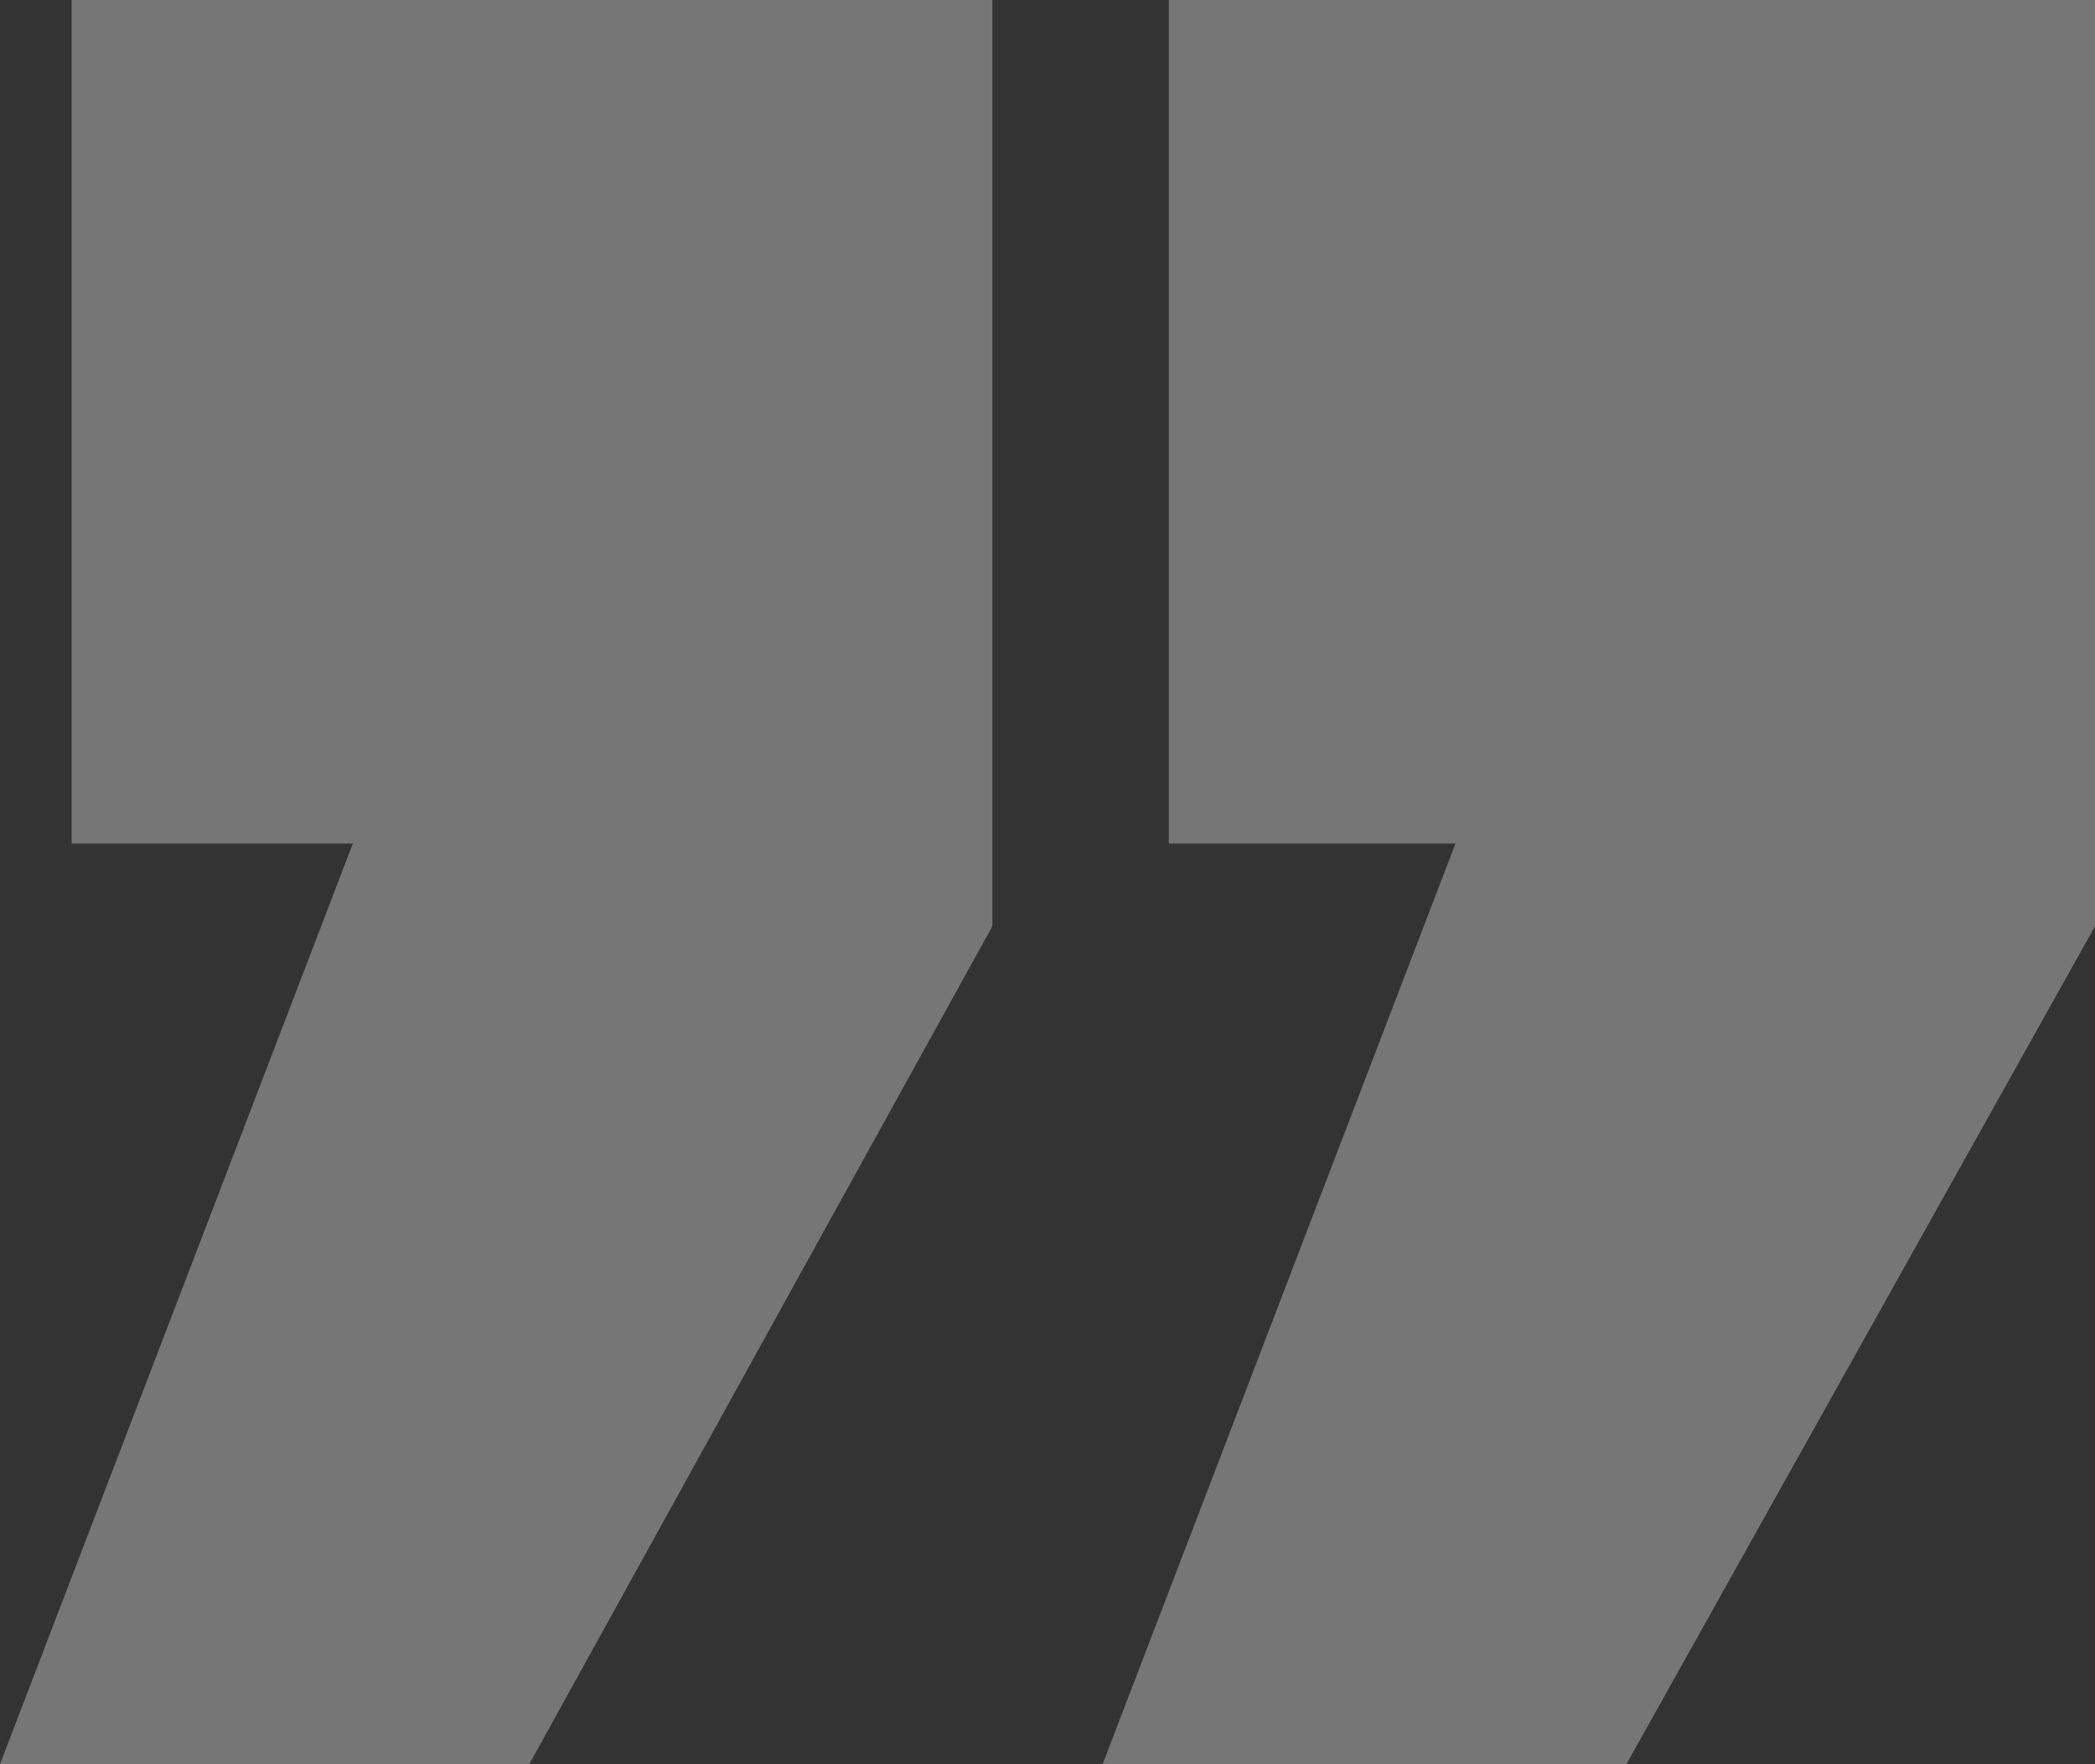
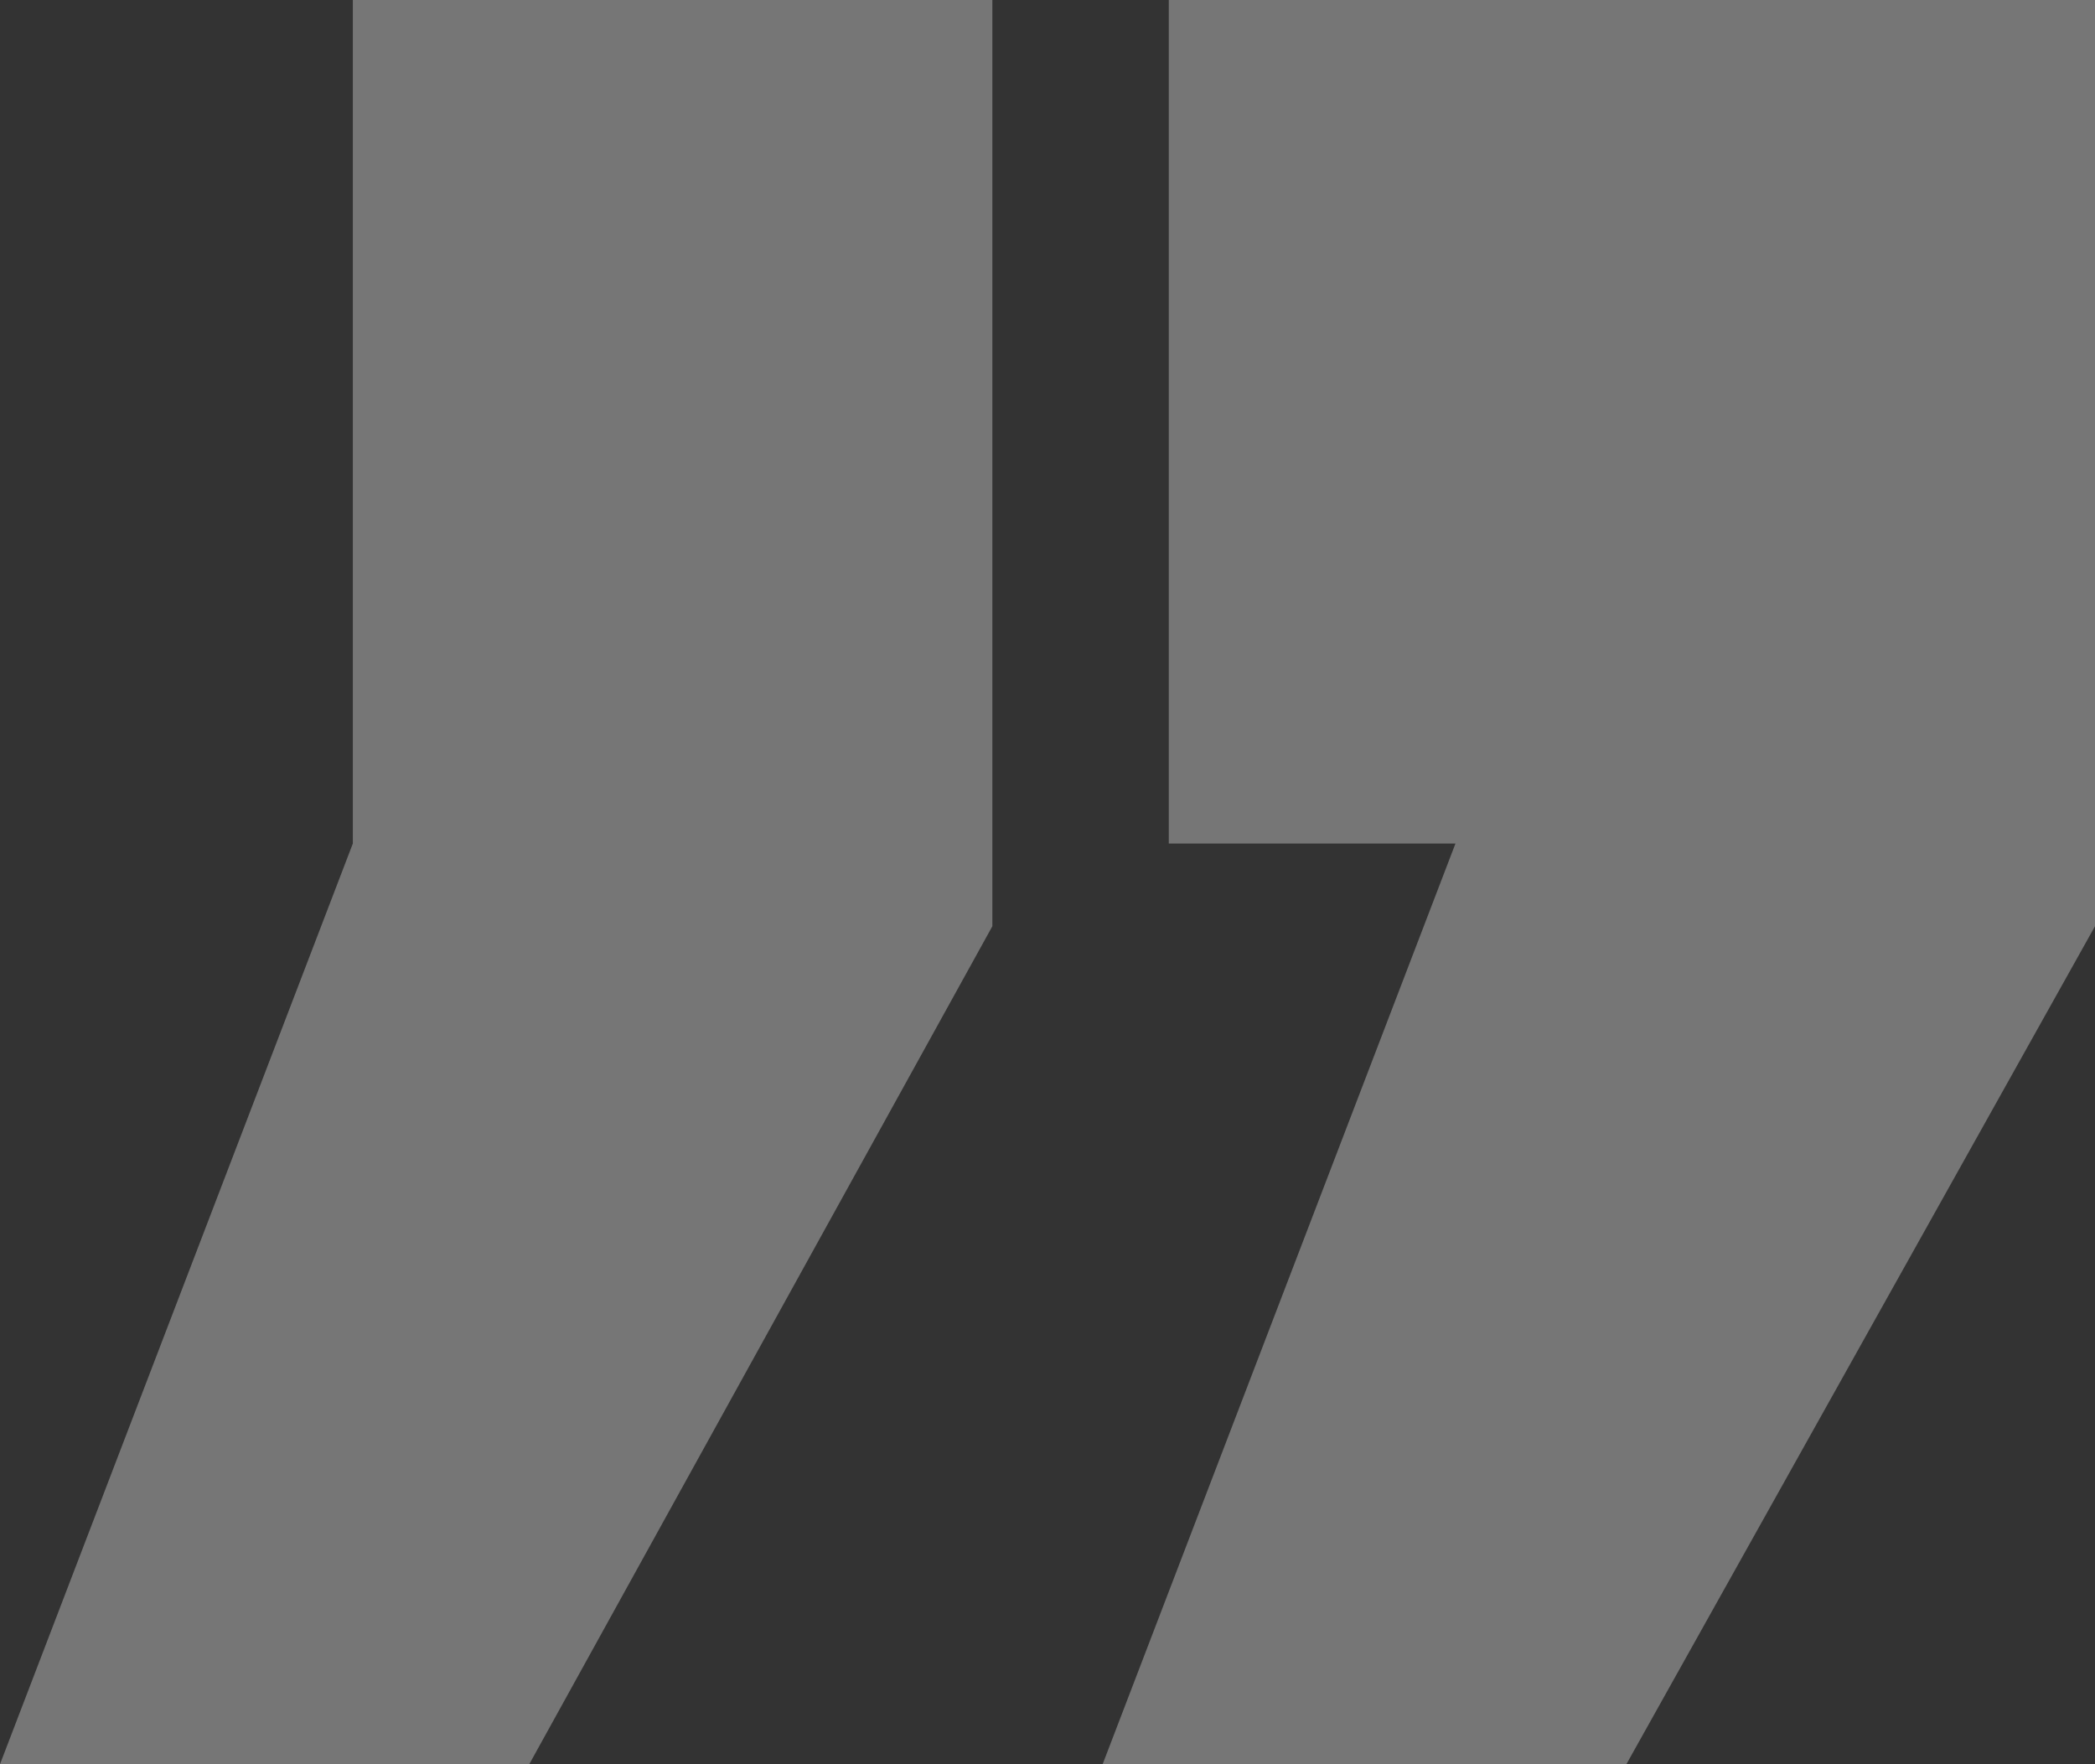
<svg xmlns="http://www.w3.org/2000/svg" version="1.1" id="Layer_1" x="0px" y="0px" width="38px" height="32px" viewBox="0 0 38 32" enable-background="new 0 0 38 32" xml:space="preserve">
  <rect x="0" y="0" width="38" height="32" fill="#333333" stroke="none" />
  <g opacity="0.33">
-     <path fill="#FFFFFF" d="M26.4,15.3h-5.2V0L38,0v16.8L29.5,32H20L26.4,15.3z M6.4,15.3H1.3V0L18,0v16.8L9.6,32H0L6.4,15.3z" />
+     <path fill="#FFFFFF" d="M26.4,15.3h-5.2V0L38,0v16.8L29.5,32H20L26.4,15.3z M6.4,15.3V0L18,0v16.8L9.6,32H0L6.4,15.3z" />
  </g>
</svg>